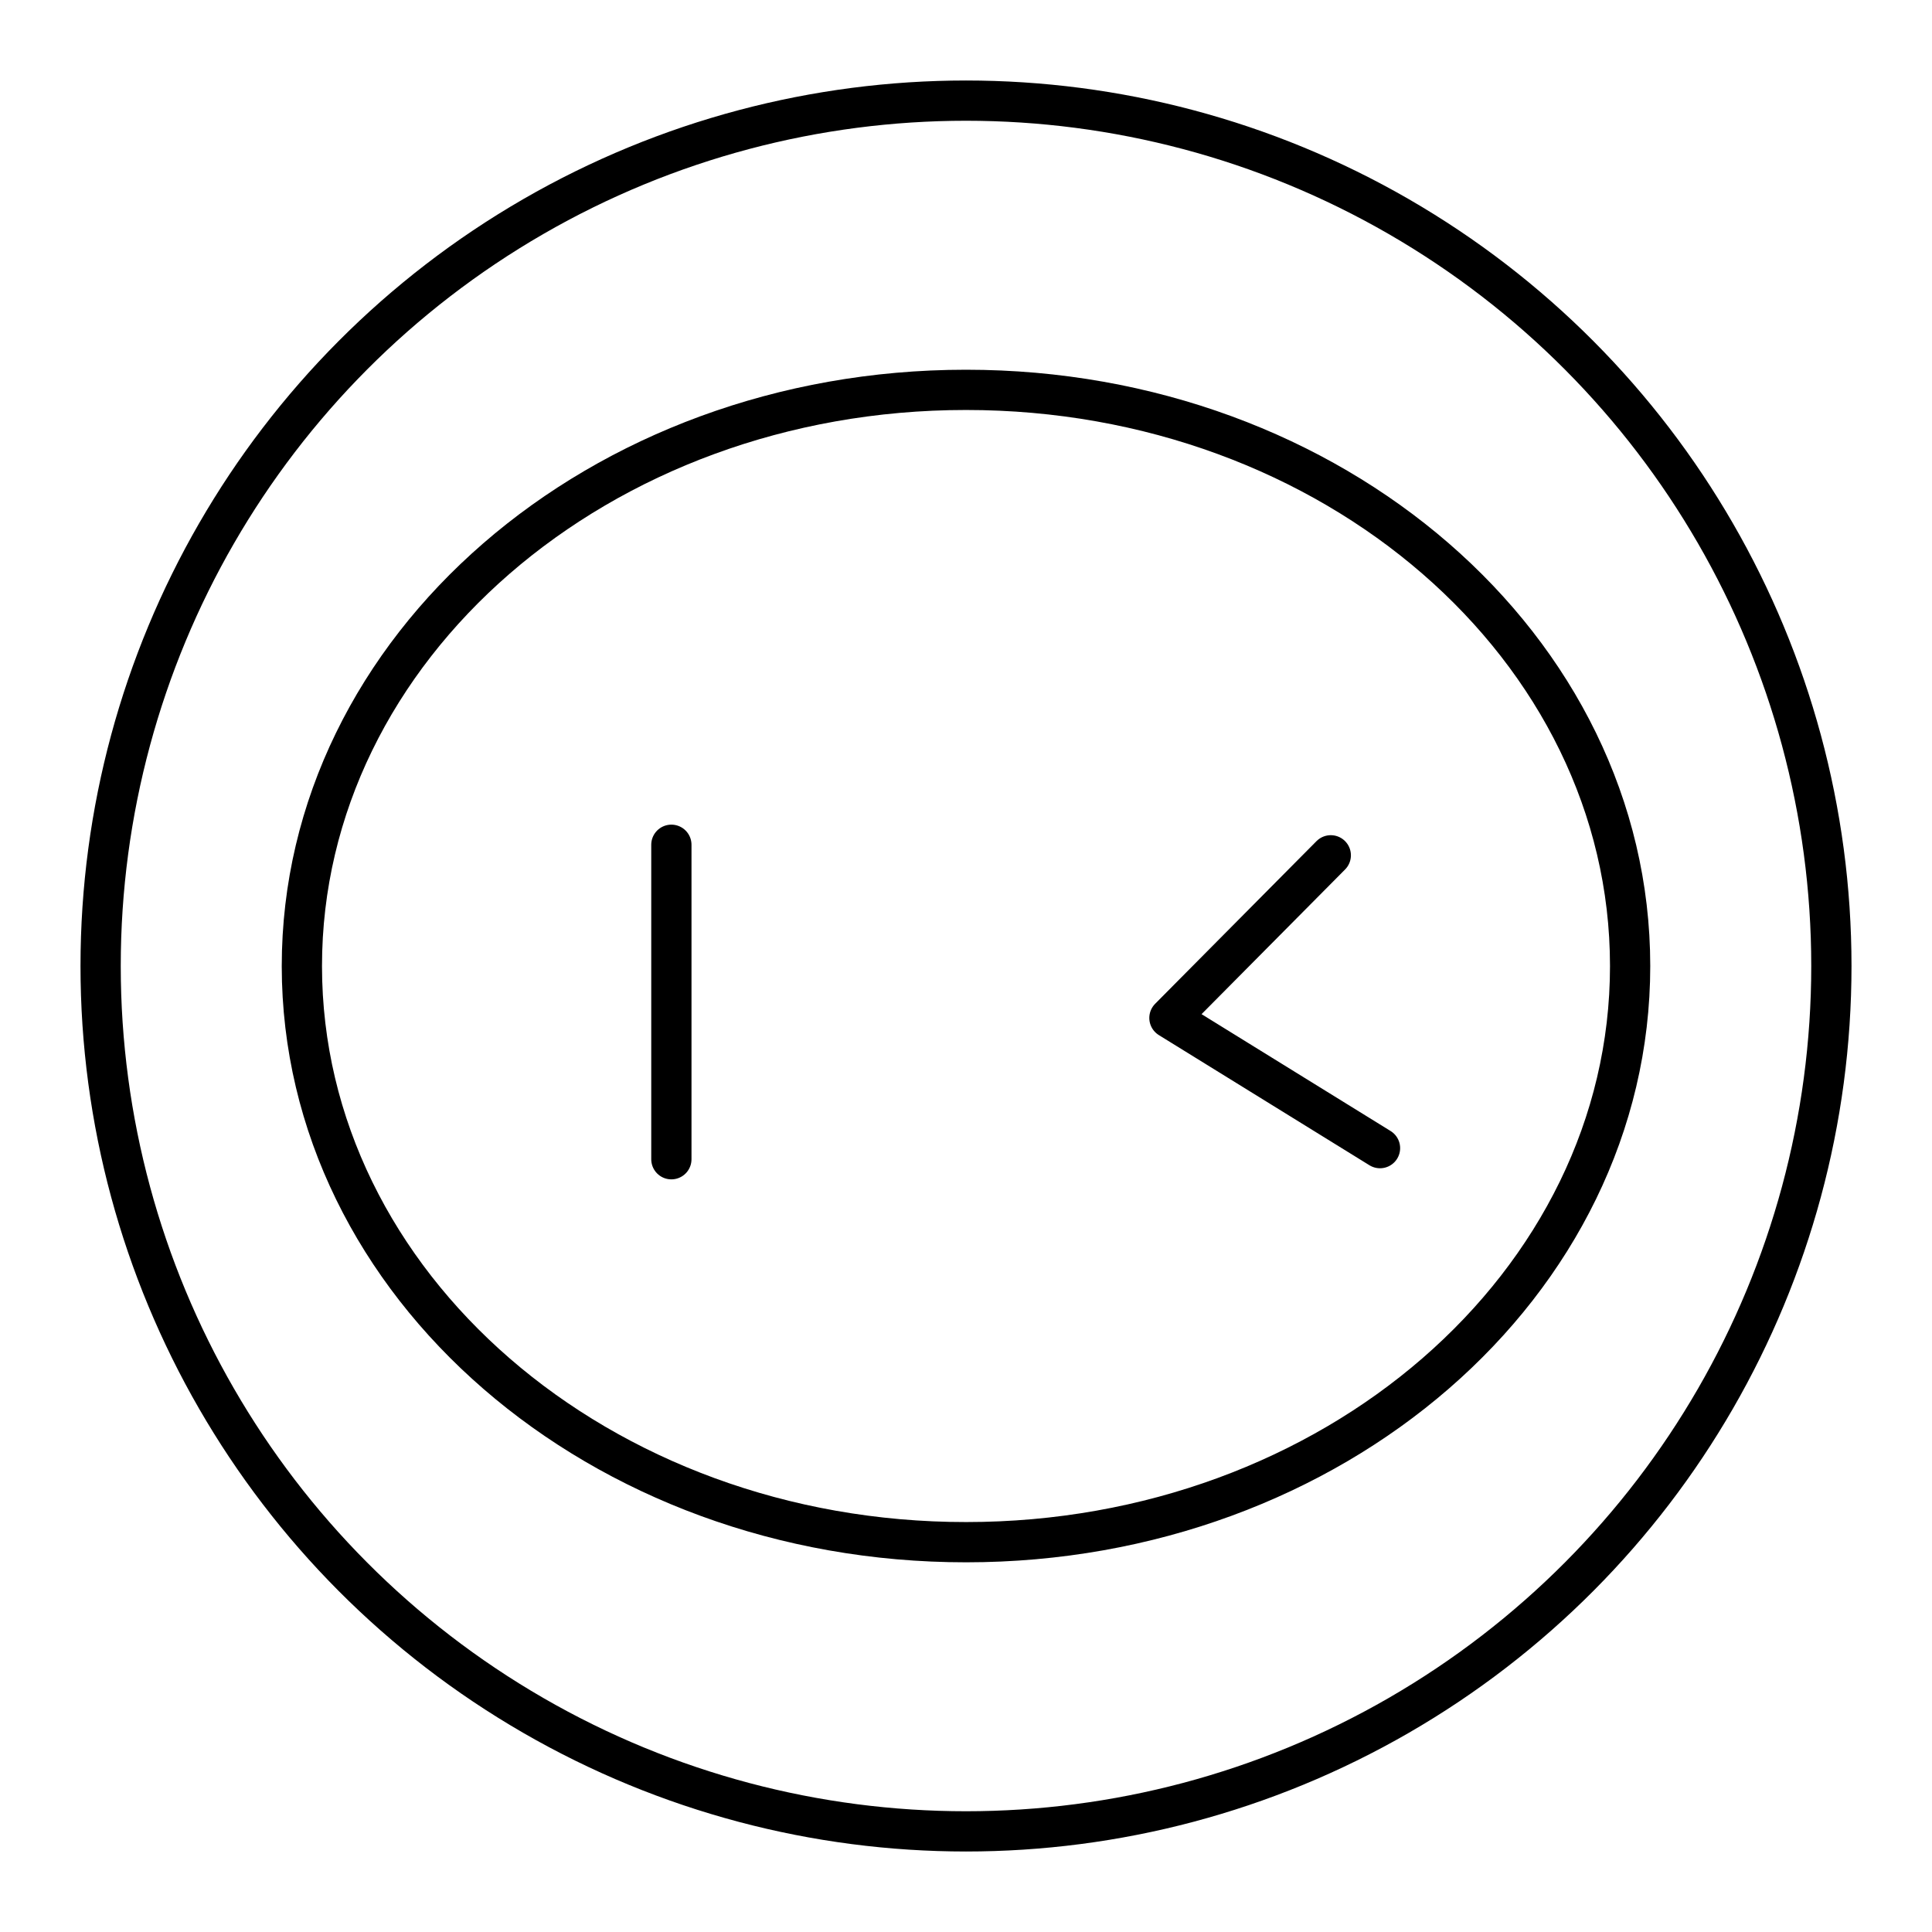
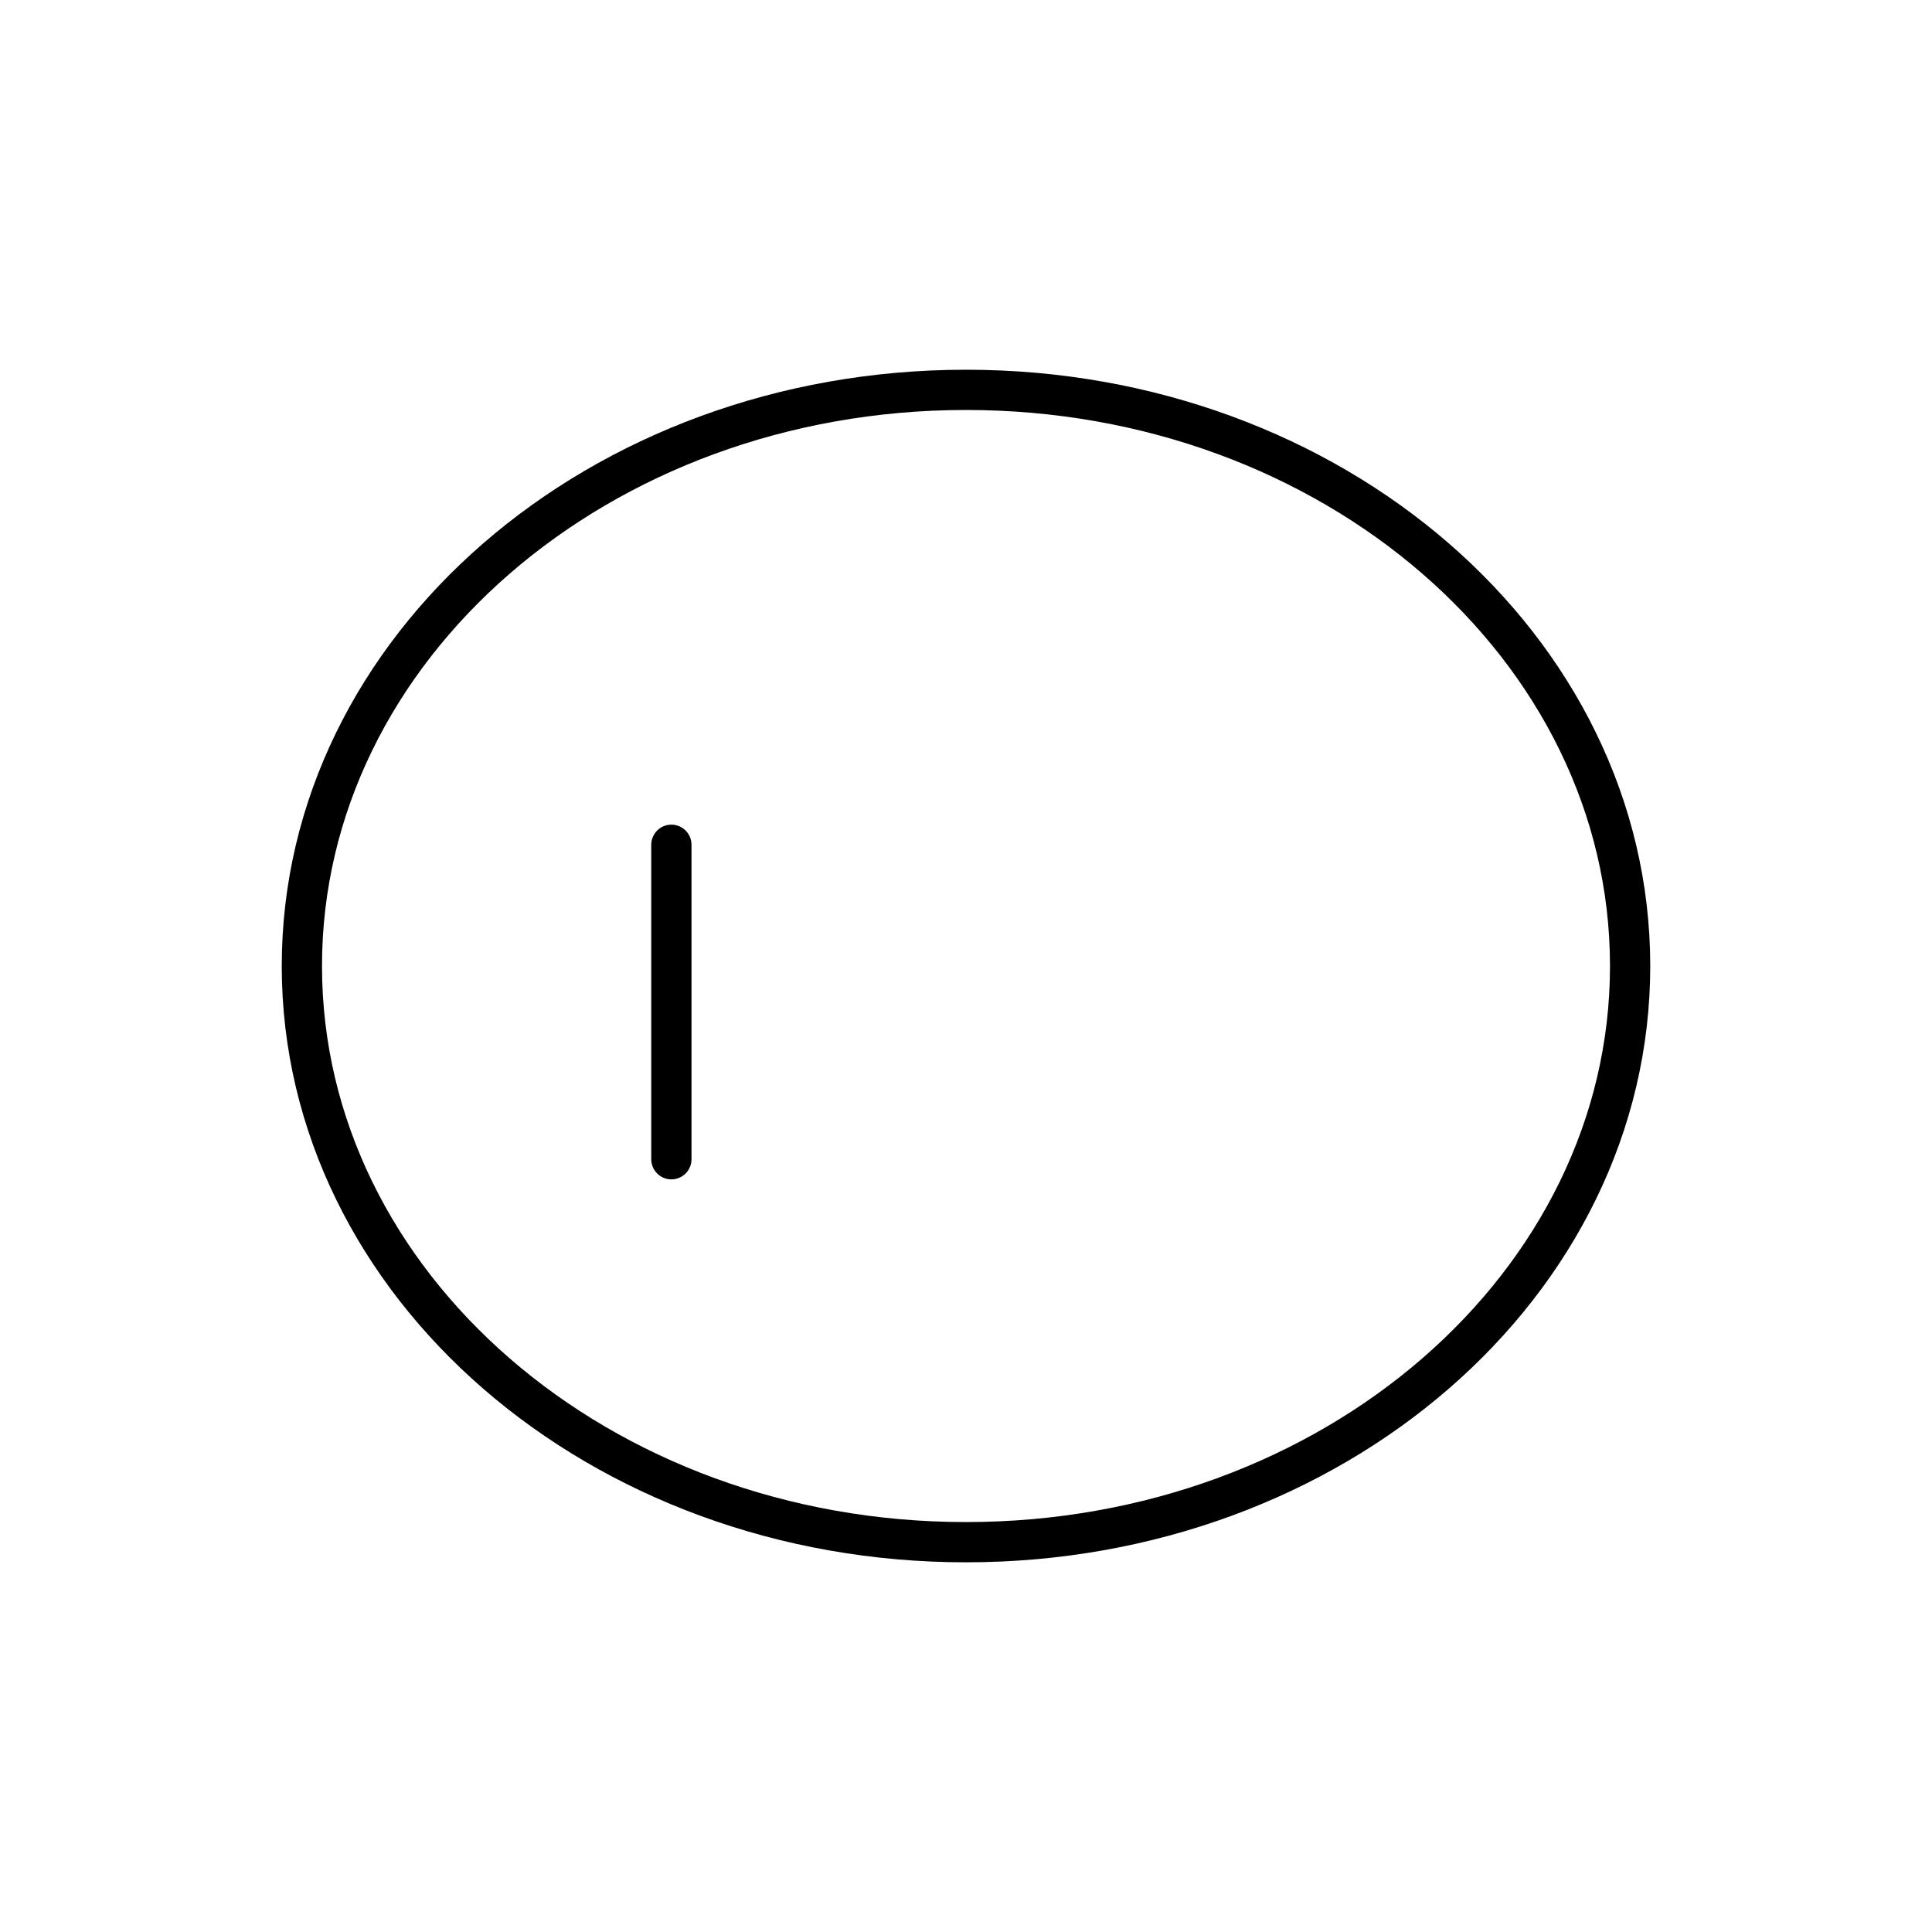
<svg xmlns="http://www.w3.org/2000/svg" id="a" viewBox="0 0 48 48">
  <defs>
    <style>.b{fill:none;stroke:#000;stroke-linecap:round;stroke-linejoin:round;}</style>
  </defs>
-   <path class="b" d="M40.5,24c0,7.906-7.385,14.315-16.495,14.315-9.11.005-16.499-6.399-16.505-14.305,0-.003,0-.006,0-.009,0-7.906,7.385-14.315,16.495-14.315.002,0,.005,0,.007,0,9.11-.002,16.496,6.406,16.498,14.311v.003ZM33.063,21.25l-4.009,4.041,5.232,3.234M16.68,20.988v7.813" />
-   <circle class="b" cx="24" cy="24" r="21.5" />
+   <path class="b" d="M40.5,24c0,7.906-7.385,14.315-16.495,14.315-9.11.005-16.499-6.399-16.505-14.305,0-.003,0-.006,0-.009,0-7.906,7.385-14.315,16.495-14.315.002,0,.005,0,.007,0,9.11-.002,16.496,6.406,16.498,14.311v.003ZM33.063,21.25M16.68,20.988v7.813" />
</svg>